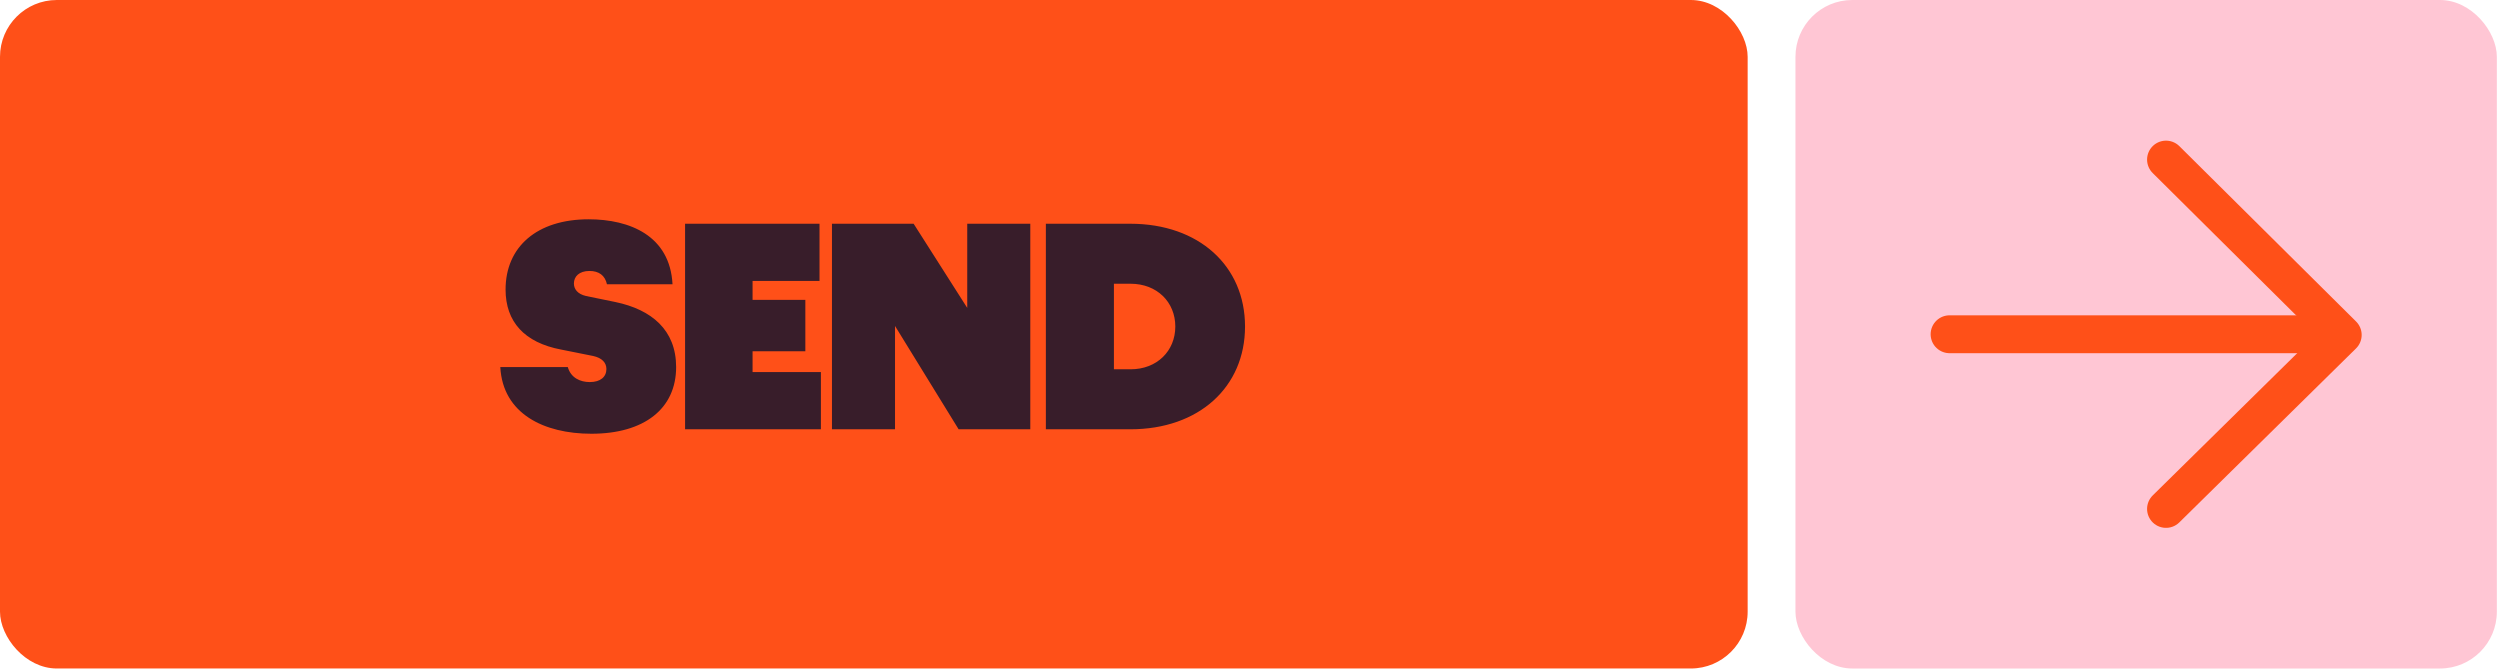
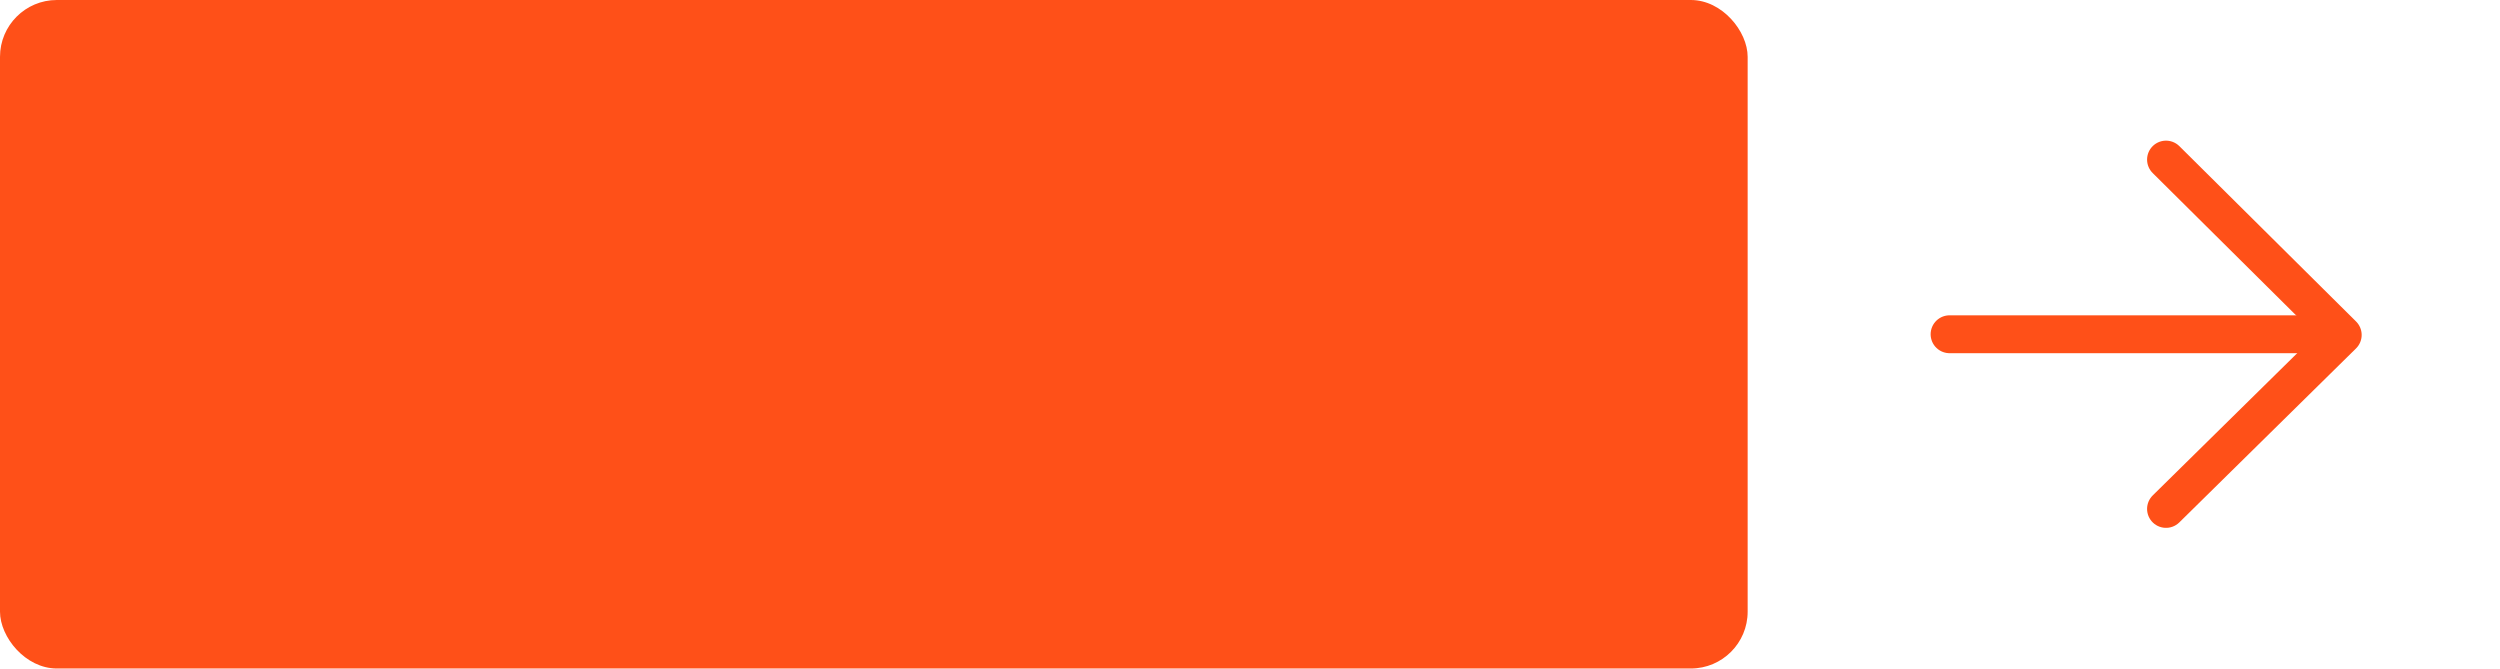
<svg xmlns="http://www.w3.org/2000/svg" width="396" height="106" viewBox="0 0 396 106" fill="none">
  <rect width="276.829" height="105.89" rx="9" fill="#FF5018" />
-   <path d="M93.679 68.704C86.155 68.704 79.643 65.536 79.247 58.144H89.939C90.423 59.86 91.919 60.52 93.415 60.52C95.131 60.52 96.055 59.684 96.055 58.452C96.055 57.44 95.351 56.692 93.943 56.384L88.883 55.372C83.075 54.272 80.083 50.972 80.083 45.868C80.083 39.092 85.055 34.736 93.239 34.736C99.751 34.736 106.131 37.332 106.527 45.032H96.143C95.835 43.624 94.867 42.92 93.371 42.92C91.743 42.92 90.907 43.8 90.907 44.9C90.907 45.78 91.479 46.572 92.799 46.88L97.507 47.848C103.183 49.036 107.099 52.248 107.099 58.144C107.099 64.744 102.039 68.704 93.679 68.704ZM108.515 68V35.44H129.811V44.504H119.207V47.496H127.567V55.636H119.207V58.936H130.031V68H108.515ZM131.783 68V35.44H144.719L153.211 48.772V35.44H163.199V68H151.847L141.771 51.632V68H131.783ZM165.665 68V35.44H179.041C189.909 35.44 197.213 42.128 197.213 51.72C197.213 61.312 189.909 68 179.041 68H165.665ZM176.445 58.496H179.085C183.265 58.496 186.169 55.592 186.169 51.72C186.169 47.848 183.265 44.944 179.085 44.944H176.445V58.496Z" fill="#381D2A" />
-   <rect x="284.401" width="111.099" height="105.891" rx="9" fill="#FFC6D4" />
  <path d="M343.097 25.279L371.088 53.054L343.097 80.612" stroke="#FF5018" stroke-width="6" stroke-linecap="round" stroke-linejoin="round" />
  <path d="M308.812 52.945H366.098" stroke="#FF5018" stroke-width="6" stroke-linecap="round" />
</svg>